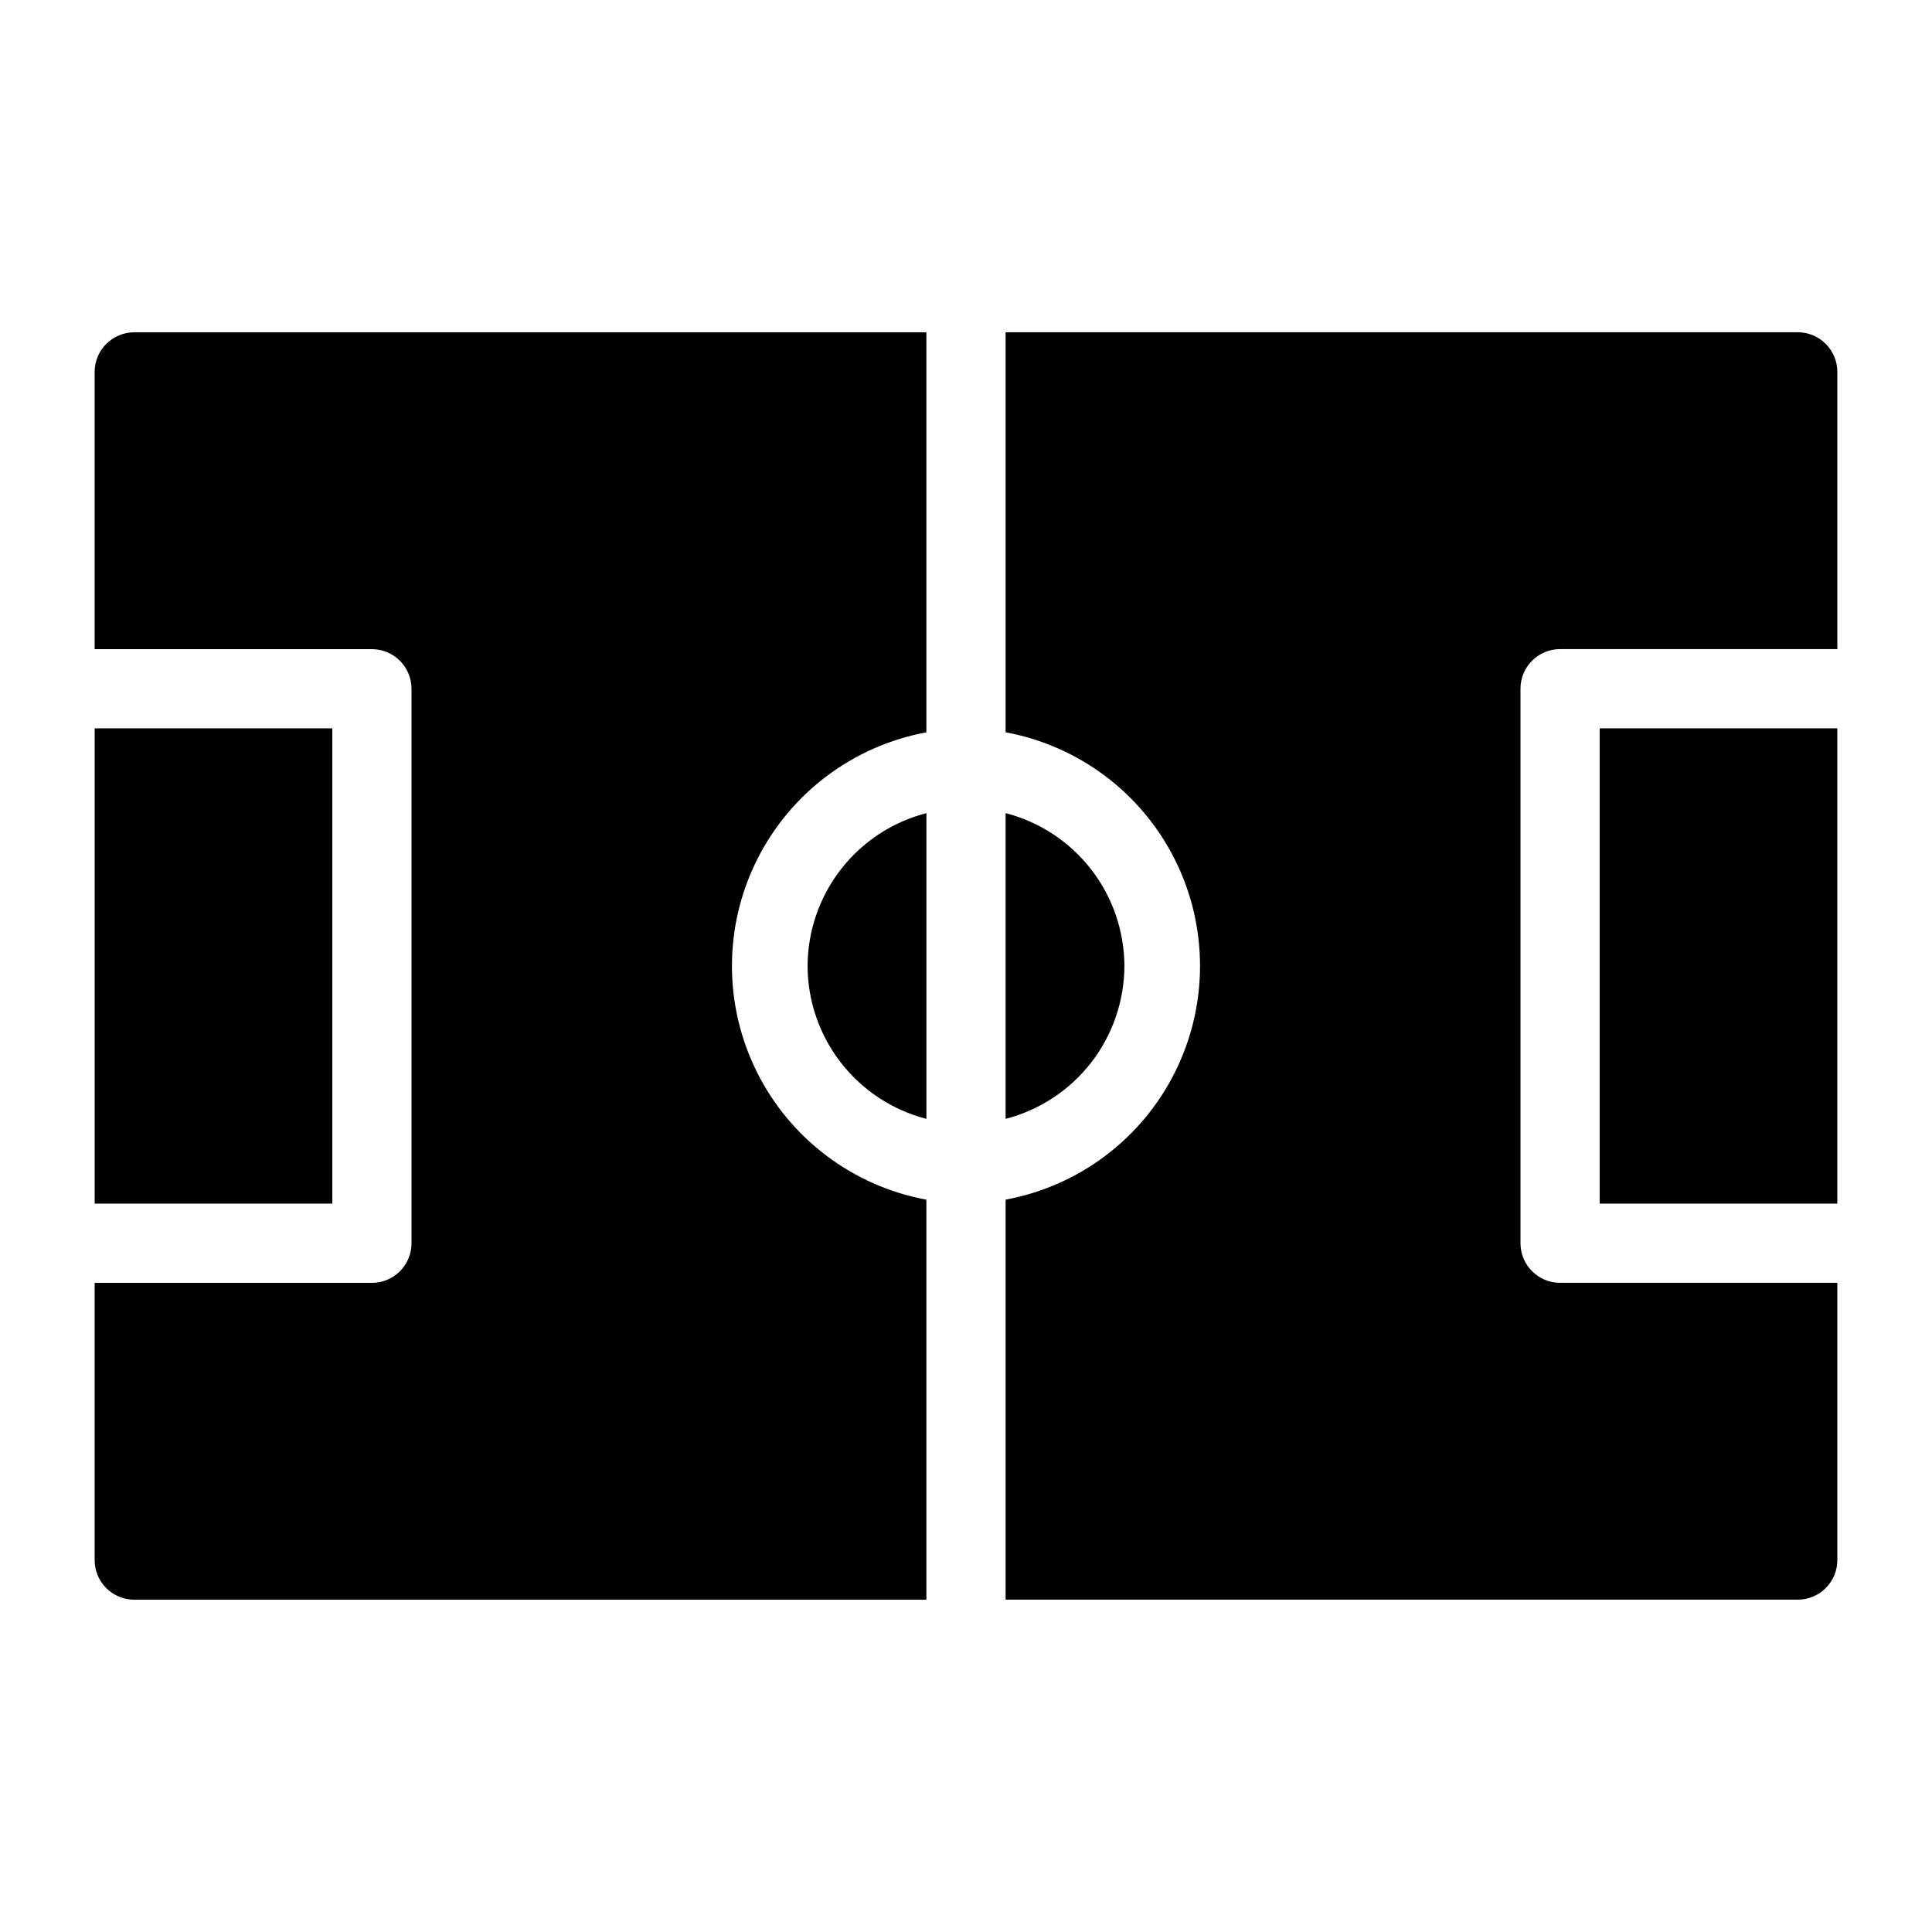
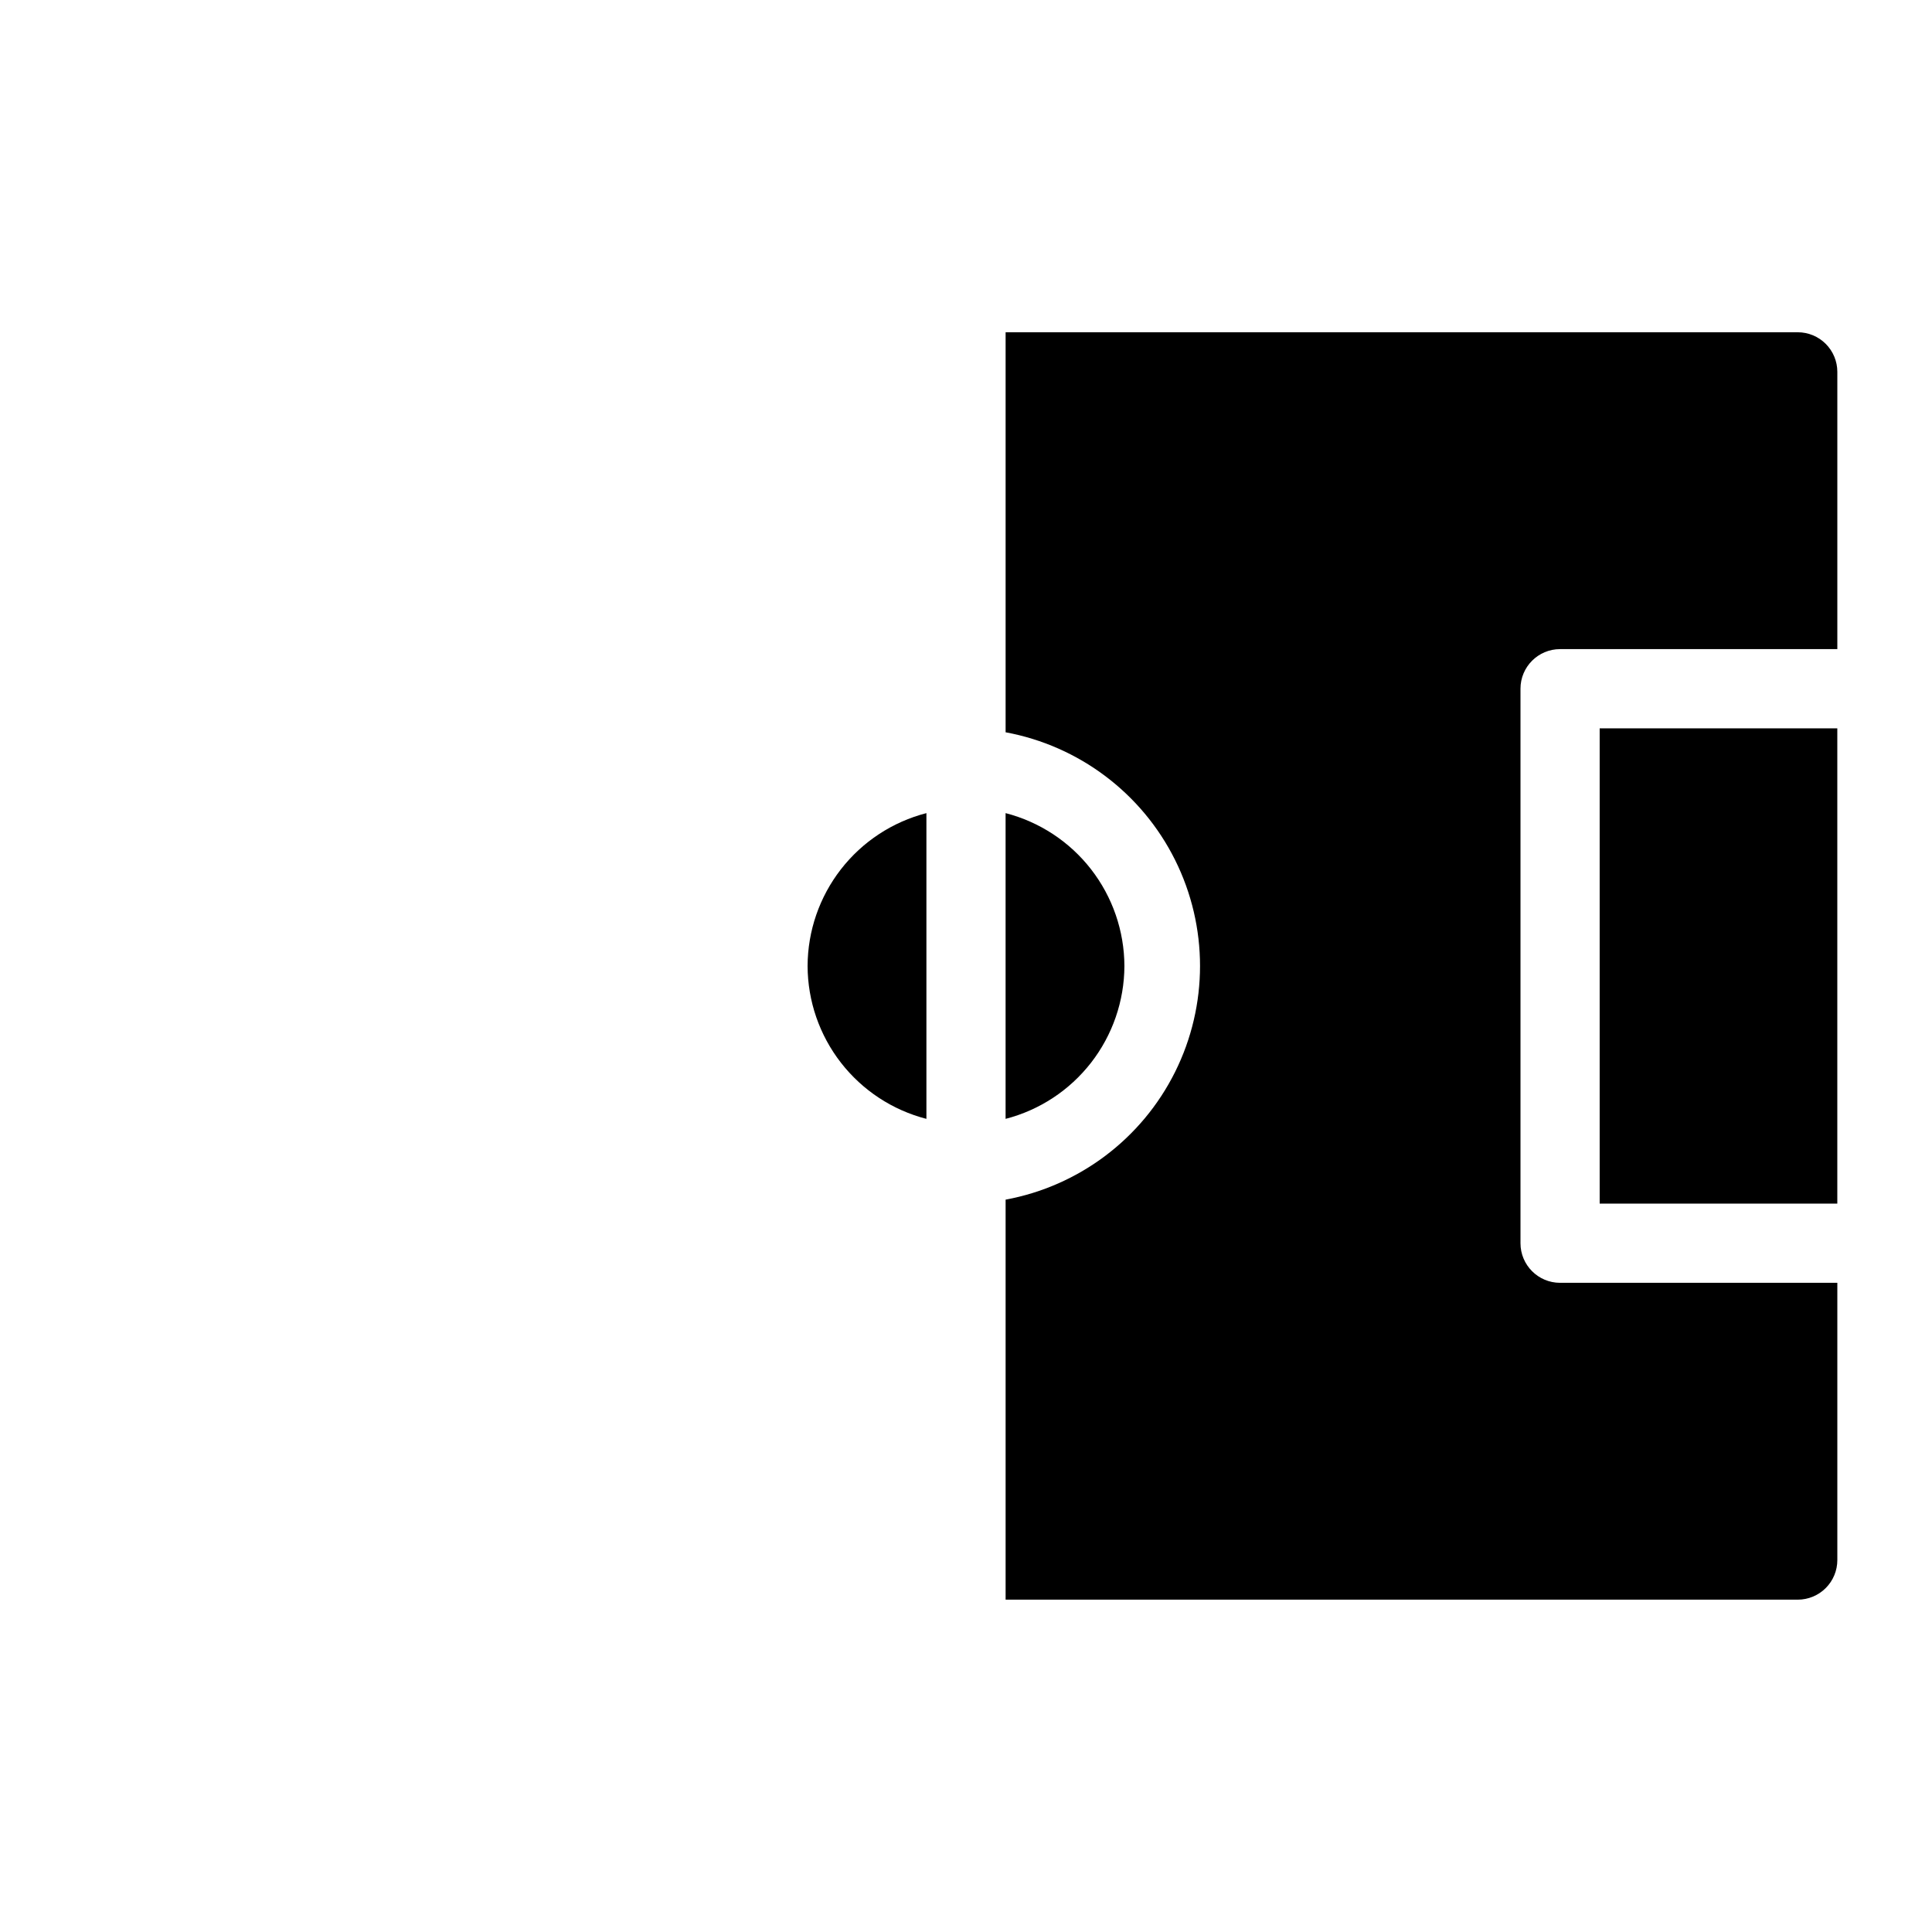
<svg xmlns="http://www.w3.org/2000/svg" fill="#000000" width="800px" height="800px" version="1.1" viewBox="144 144 512 512">
  <g>
    <path d="m567.93 337.02h62.977v125.95h-62.977z" />
-     <path d="m169.09 337.02h62.977v125.95h-62.977z" />
    <path d="m441.98 400c-0.031-9.285-3.141-18.297-8.836-25.629-5.699-7.332-13.664-12.566-22.652-14.887v81.031-0.004c8.988-2.32 16.953-7.555 22.652-14.887 5.695-7.328 8.805-16.344 8.836-25.625z" />
-     <path d="m389.5 461.93c-19.449-3.598-36.078-16.121-44.906-33.82s-8.828-38.516 0-56.215 25.457-30.223 44.906-33.82v-106.01h-209.92c-5.797 0-10.496 4.699-10.496 10.496v73.473h73.473c2.781 0 5.453 1.105 7.422 3.074s3.074 4.637 3.074 7.422v146.95c0 2.781-1.105 5.453-3.074 7.418-1.969 1.969-4.641 3.074-7.422 3.074h-73.473v73.473c0 2.785 1.105 5.453 3.074 7.422s4.637 3.074 7.422 3.074h209.92z" />
    <path d="m358.02 400c0.027 9.281 3.137 18.297 8.832 25.625 5.699 7.332 13.664 12.566 22.656 14.887v-81.027c-8.992 2.32-16.957 7.555-22.656 14.887-5.695 7.332-8.805 16.344-8.832 25.629z" />
    <path d="m557.44 483.96c-5.797 0-10.496-4.699-10.496-10.492v-146.95c0-5.797 4.699-10.496 10.496-10.496h73.473v-73.473c0-2.785-1.105-5.453-3.074-7.422s-4.637-3.074-7.422-3.074h-209.92v106.01c19.445 3.598 36.078 16.121 44.902 33.82 8.828 17.699 8.828 38.516 0 56.215-8.824 17.699-25.457 30.223-44.902 33.82v106.01h209.92c2.785 0 5.453-1.105 7.422-3.074s3.074-4.637 3.074-7.422v-73.473z" />
  </g>
</svg>